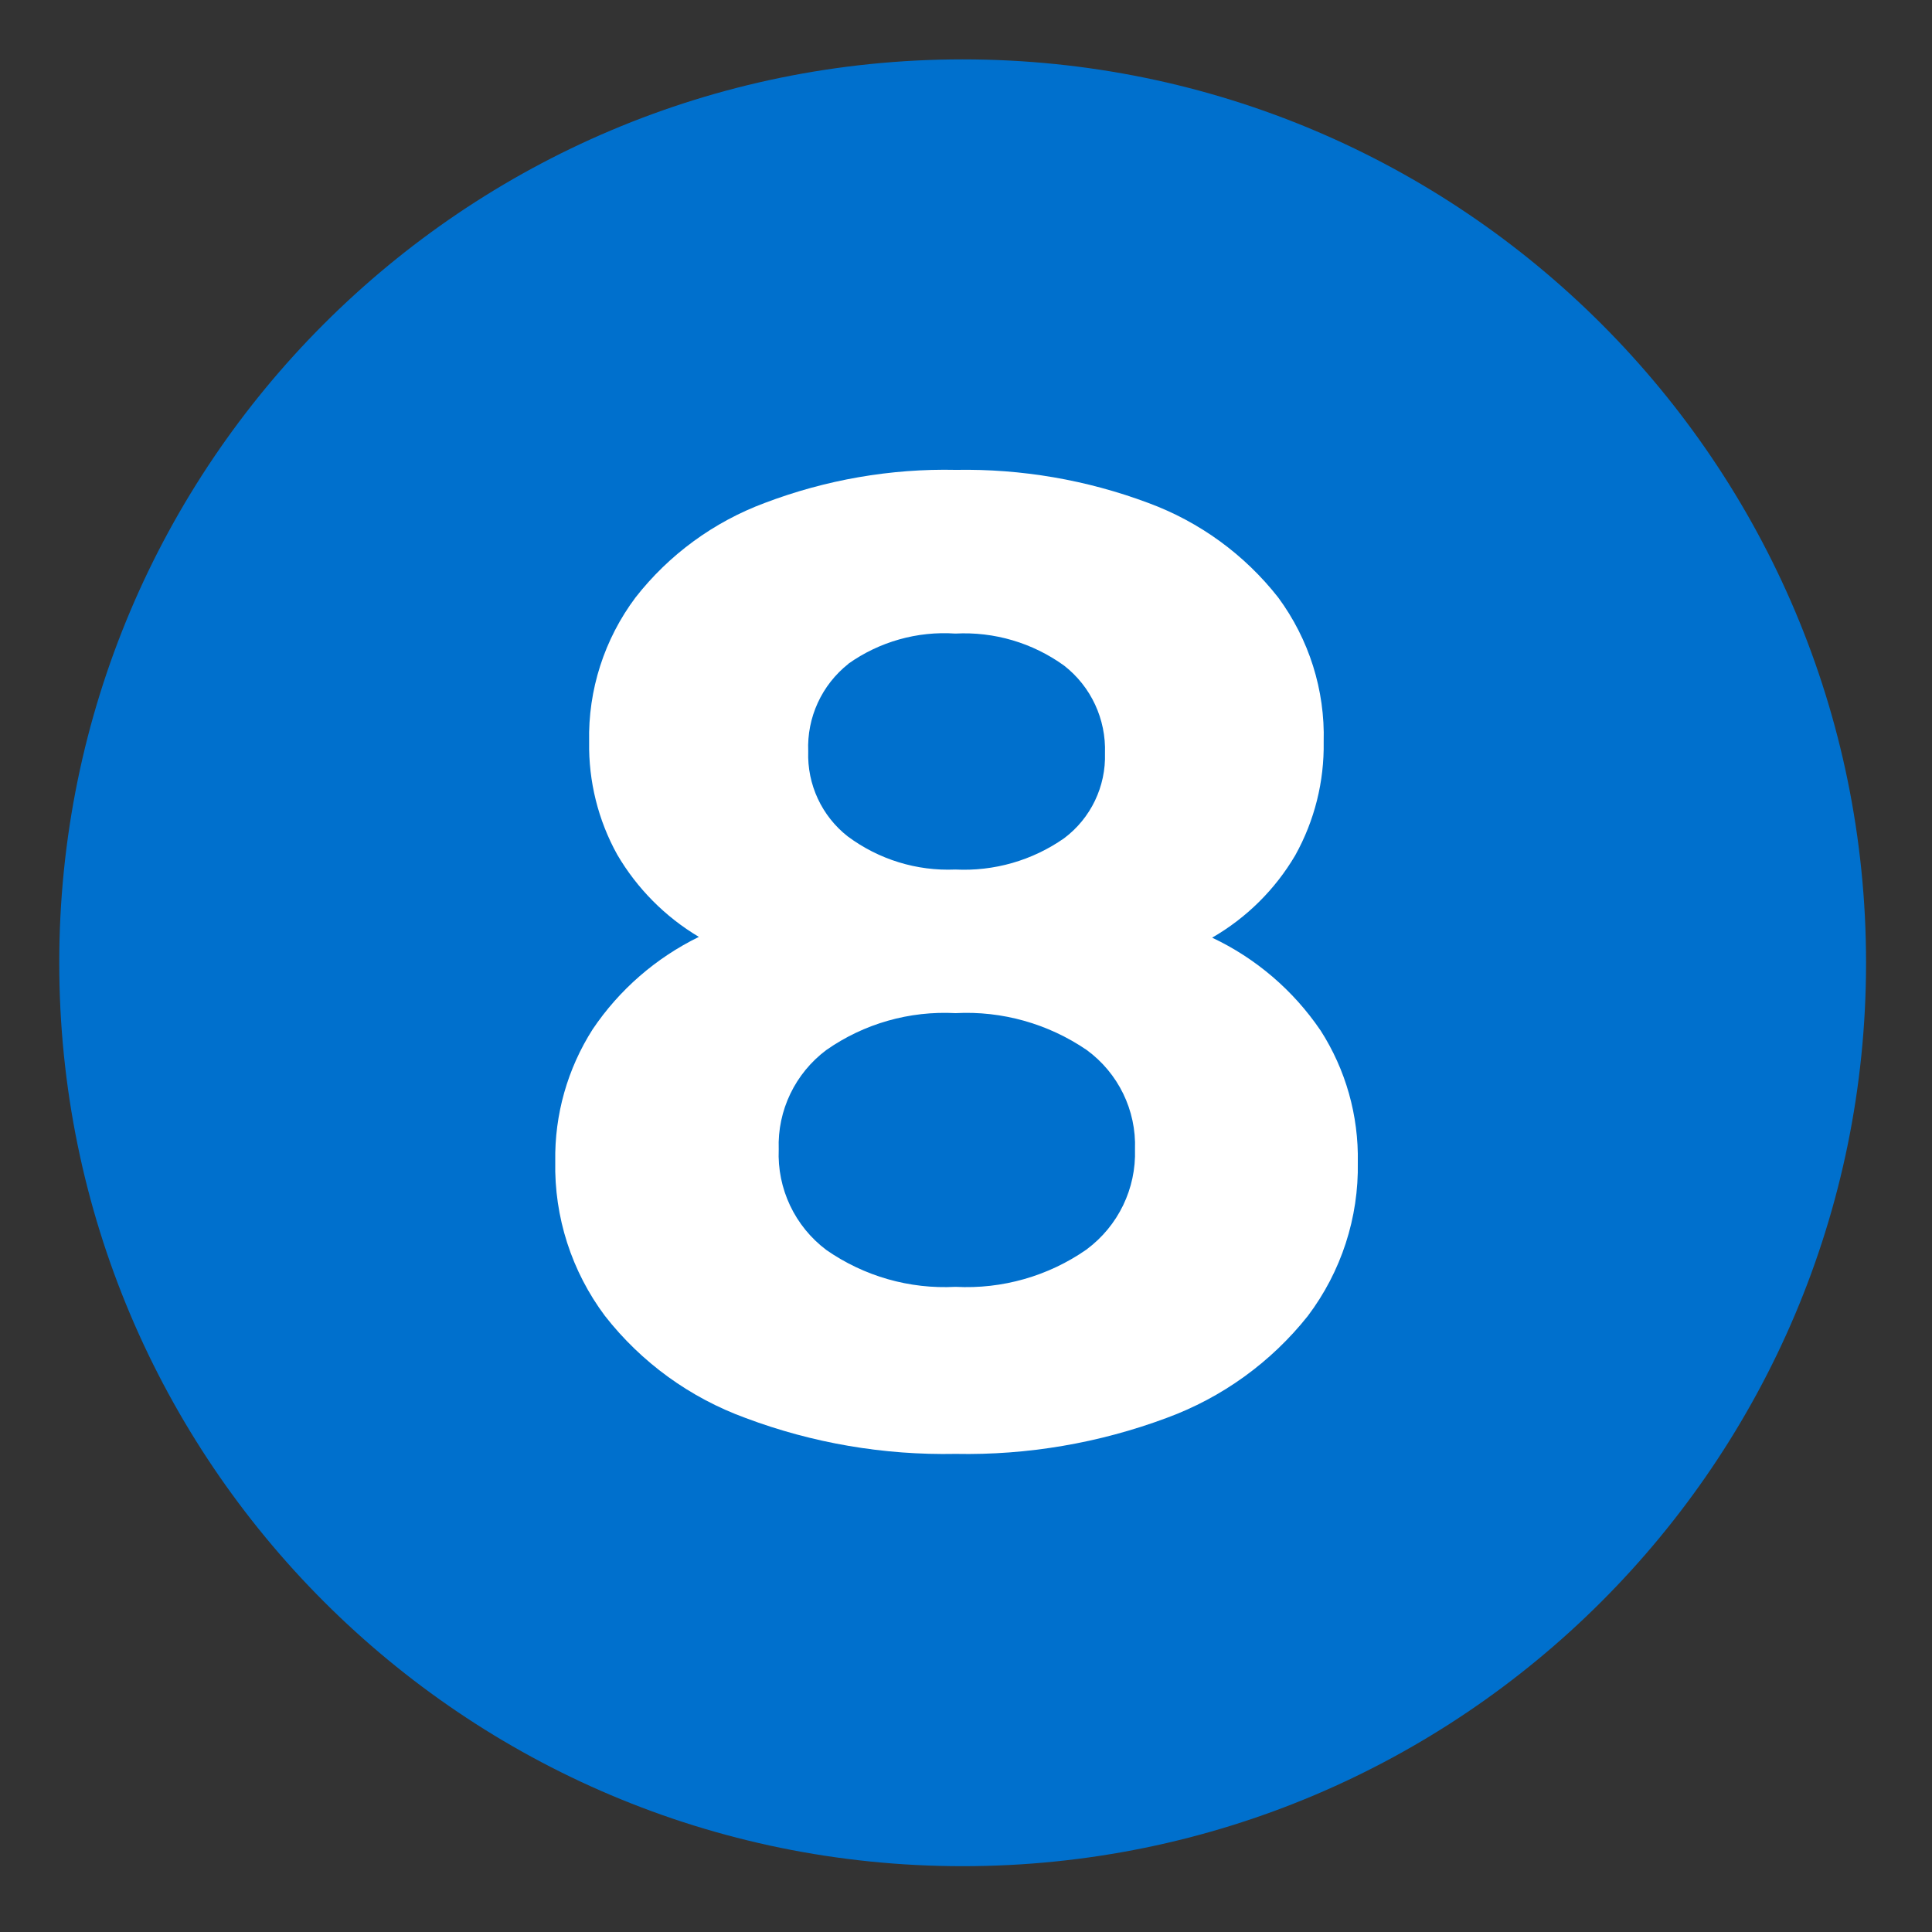
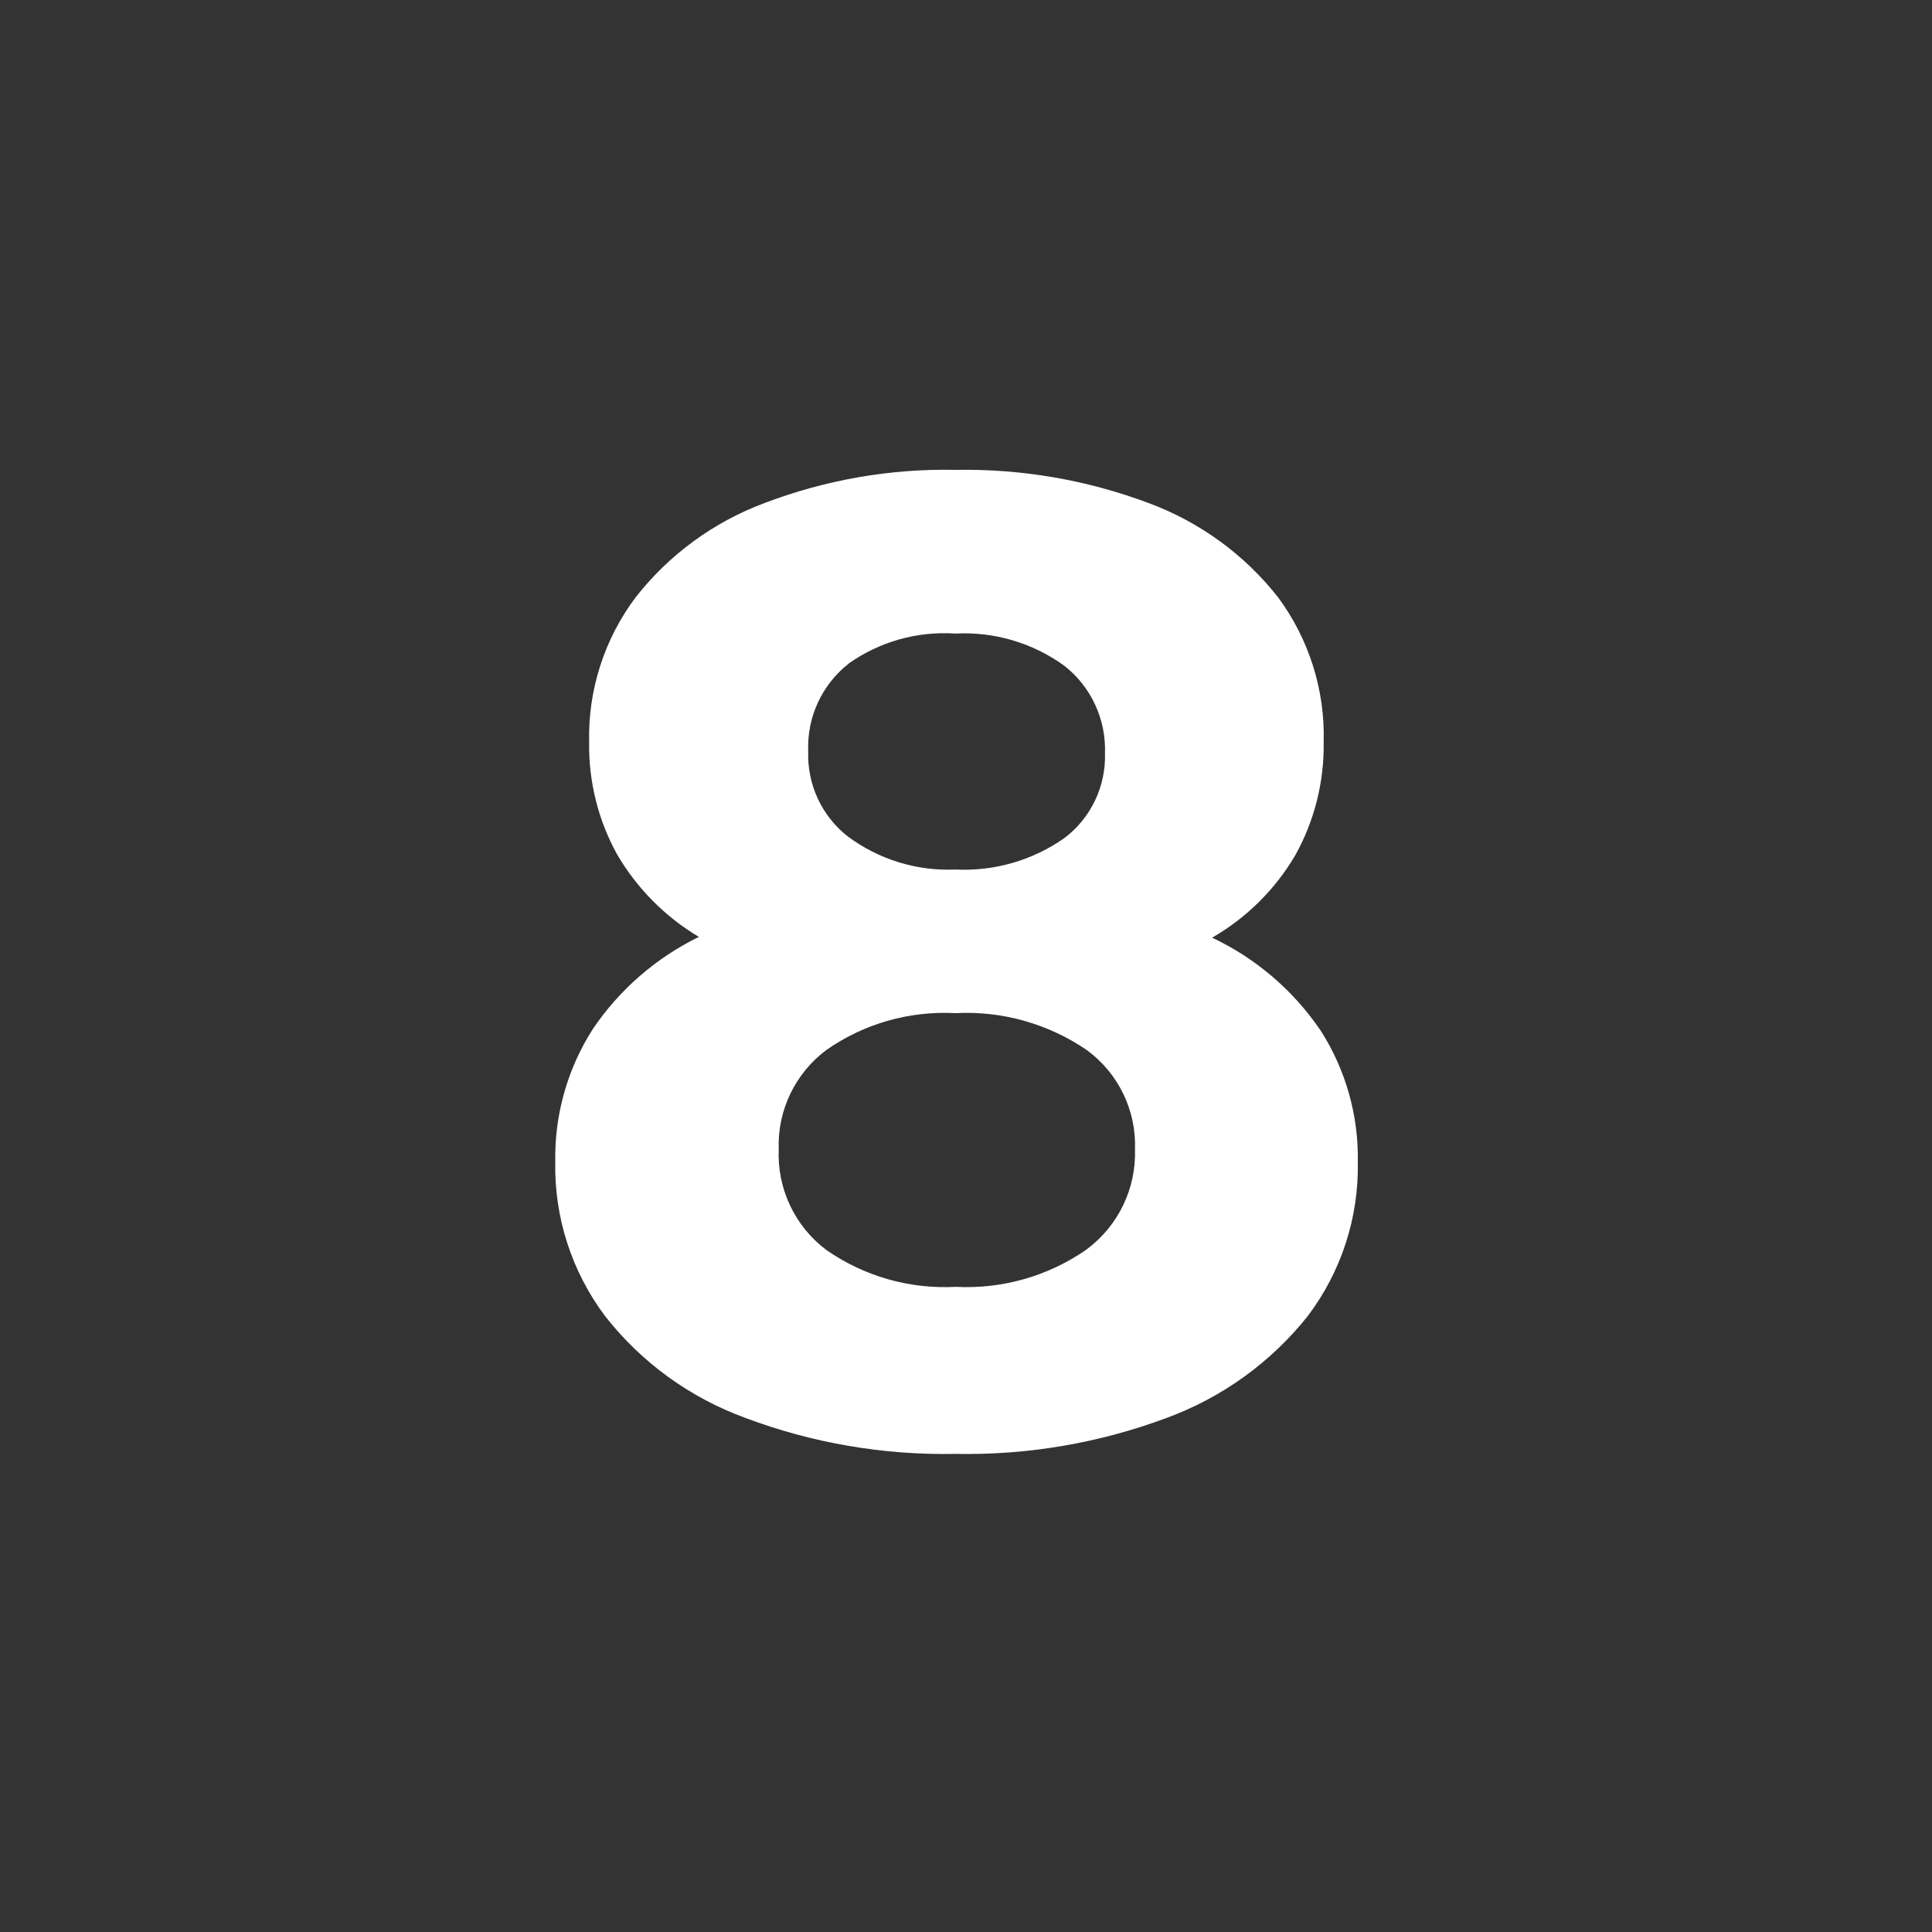
<svg xmlns="http://www.w3.org/2000/svg" id="a" viewBox="0 0 150 150">
  <rect x="0" y="0" width="150" height="150" fill="#333333" stroke="none" />
  <defs>
    <style>.e{fill:#0070cd;}.f{fill:#fff;}</style>
  </defs>
  <g id="b">
-     <path id="c" class="e" d="M74.74,4.61c38.74,0,70.14,31.4,70.14,70.14s-31.4,70.14-70.14,70.14S4.6,113.48,4.6,74.75,36,4.61,74.74,4.61Z" />
    <path id="d" class="f" d="M102.52,79.99c1.96,3.05,2.97,6.62,2.9,10.25,.08,4.3-1.29,8.5-3.88,11.93-2.86,3.6-6.66,6.34-10.97,7.92-5.23,1.95-10.79,2.9-16.37,2.79-5.57,.11-11.11-.83-16.32-2.79-4.31-1.57-8.09-4.31-10.91-7.92-2.59-3.46-3.95-7.68-3.86-12-.06-3.63,.95-7.19,2.9-10.25,2.07-3.08,4.92-5.55,8.25-7.18-2.62-1.56-4.8-3.76-6.34-6.39-1.48-2.67-2.23-5.69-2.18-8.75-.09-4.03,1.18-7.98,3.6-11.21,2.6-3.33,6.08-5.87,10.03-7.34,4.74-1.8,9.78-2.68,14.85-2.57,5.1-.09,10.16,.78,14.94,2.57,3.98,1.47,7.47,4.01,10.08,7.34,2.39,3.24,3.64,7.18,3.53,11.21,.05,3.08-.71,6.12-2.21,8.81-1.56,2.65-3.78,4.85-6.45,6.39,3.39,1.6,6.29,4.08,8.4,7.18Zm-18.15,17.01c2.45-1.82,3.85-4.72,3.75-7.77,.11-3.03-1.3-5.92-3.75-7.71-2.99-2.04-6.57-3.05-10.18-2.86-3.57-.19-7.1,.81-10.03,2.86-2.42,1.81-3.81,4.69-3.7,7.71-.13,3.06,1.25,5.98,3.7,7.82,2.93,2.04,6.46,3.05,10.03,2.86,3.62,.19,7.2-.83,10.17-2.9h.02Zm-18.5-45.46c-2.07,1.64-3.23,4.16-3.12,6.8-.09,2.56,1.05,5.02,3.07,6.6,2.41,1.79,5.35,2.7,8.35,2.57,3.01,.15,5.98-.7,8.45-2.43,2.07-1.55,3.25-4.02,3.17-6.6,.09-2.64-1.08-5.17-3.17-6.8-2.45-1.77-5.43-2.65-8.45-2.49-2.95-.2-5.89,.63-8.3,2.34Z" />
  </g>
</svg>